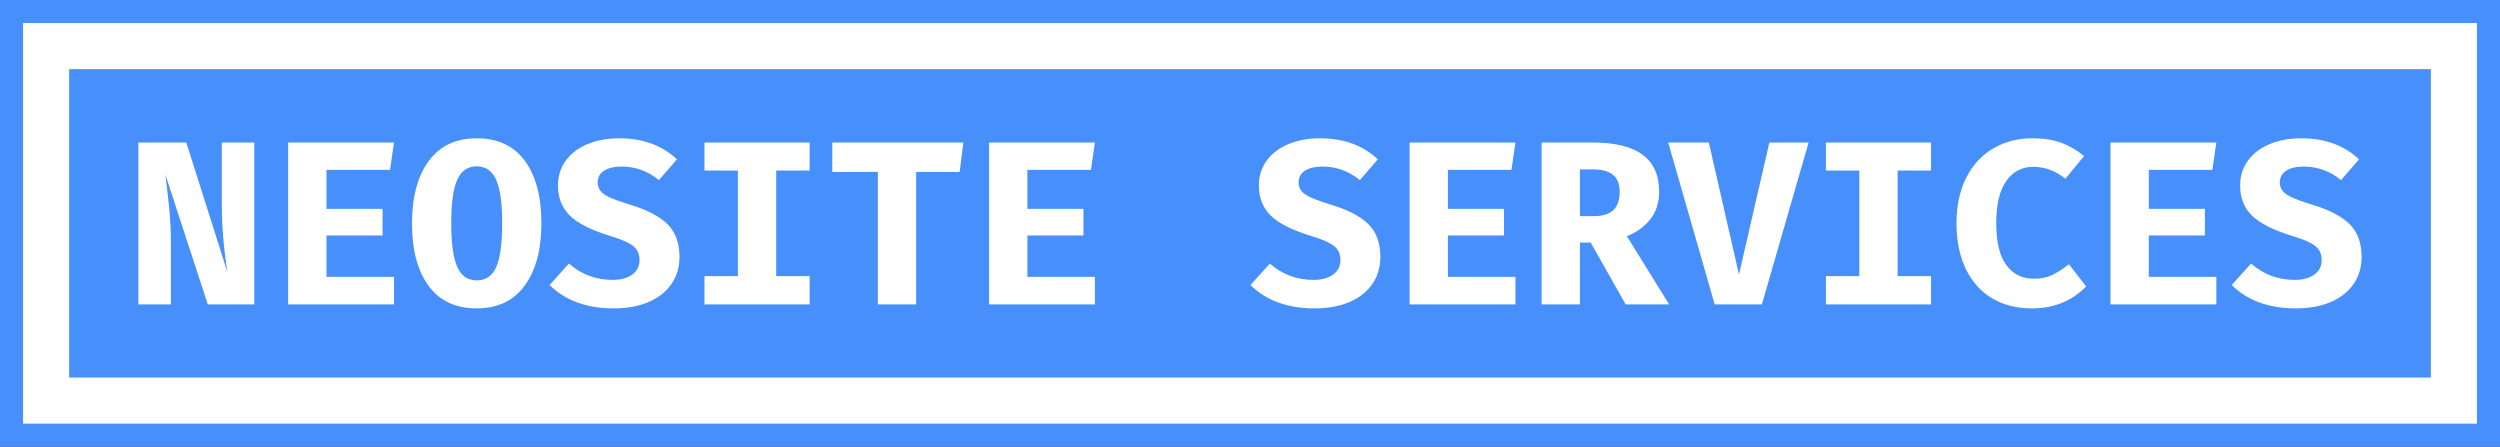
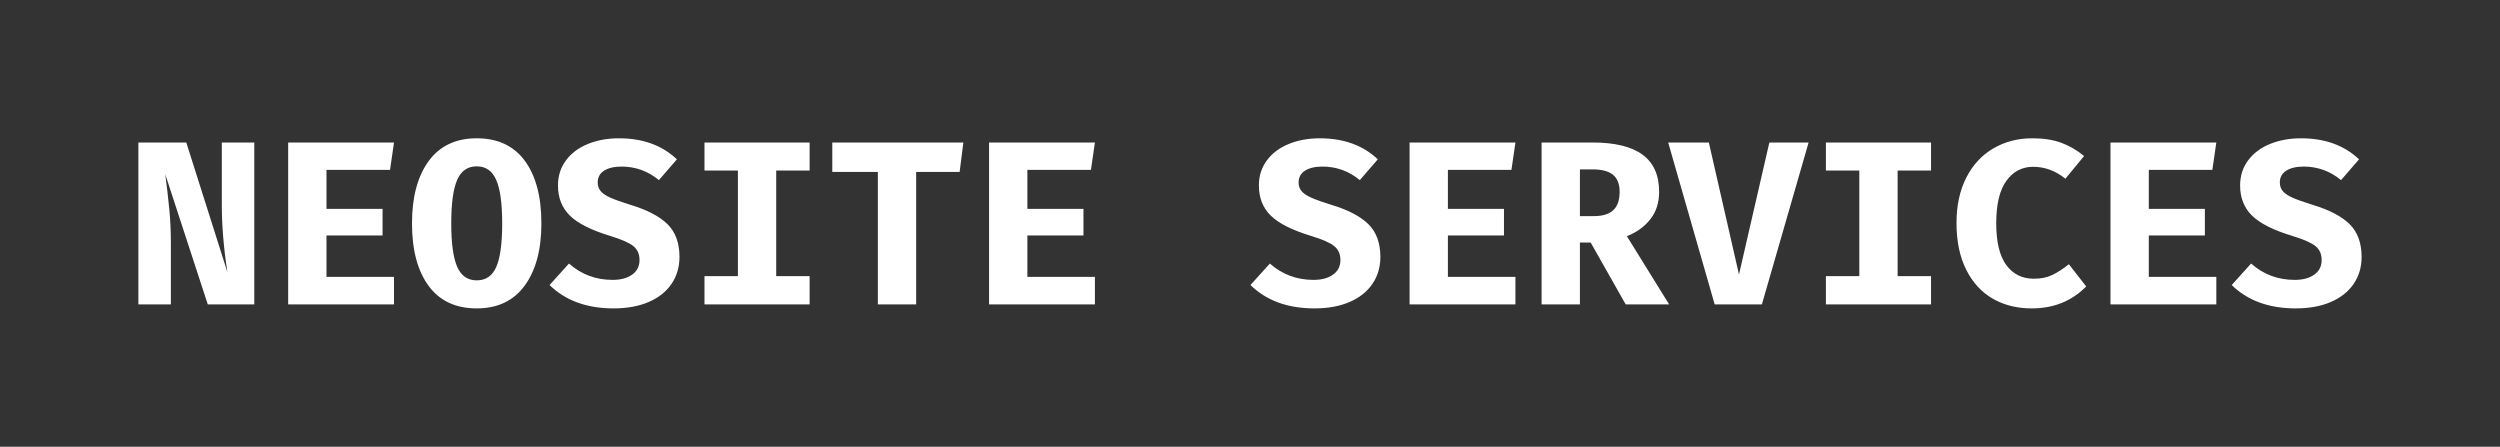
<svg xmlns="http://www.w3.org/2000/svg" version="1.1" viewBox="151.51 437.35 697.22 124.58">
  <rect x="151.51" y="437.35" width="697.22" height="124.58" fill="#333333" stroke="none" />
  <g transform="matrix(0.7,0,0,0.7,150.119,436.988)">
    <svg viewBox="0 0 356 64" data-background-color="#ffffff" preserveAspectRatio="xMidYMid meet" height="179" width="1000">
      <g id="tight-bounds" transform="matrix(1,0,0,1,-0.06,0.185)">
        <svg viewBox="0 0 356.121 63.63" height="63.63" width="356.121">
          <g>
            <svg viewBox="0 0 356.121 63.63" height="63.63" width="356.121">
              <g>
                <svg viewBox="0 0 356.121 63.63" height="63.63" width="356.121">
                  <g>
-                     <path d="M0 63.63v-63.63h356.121v63.63z" fill="#4790fc" stroke="transparent" stroke-width="0" rx="0%" data-fill-palette-color="tertiary" />
-                     <path d="M3.283 60.346v-57.063h349.554v57.063z" fill="#ffffff" stroke="transparent" stroke-width="0" rx="0%" data-fill-palette-color="quaternary" />
-                     <path d="M9.85 53.78v-43.93h336.421v43.93z" fill="#4790fc" stroke="transparent" stroke-width="0" data-fill-palette-color="tertiary" />
-                   </g>
+                     </g>
                  <g transform="matrix(1,0,0,1,19.7,19.7)" id="textblocktransform">
                    <svg viewBox="0 0 316.721 24.23" height="24.23" width="316.721" id="textblock">
                      <g>
                        <svg viewBox="0 0 316.721 24.23" height="24.23" width="316.721">
                          <g transform="matrix(1,0,0,1,0,0)">
                            <svg width="316.721" viewBox="2.6 -35.55 475.76 36.4" height="24.23" data-palette-color="#ffffff">
                              <path d="M17.45 0L8.35-27.85Q8.85-24.05 9.2-20.53 9.55-17 9.55-13.05L9.55-13.05 9.55 0 2.6 0 2.6-34.65 12.85-34.65 21.65-6.9Q20.45-14.6 20.45-21.4L20.45-21.4 20.45-34.65 27.4-34.65 27.4 0 17.45 0ZM42.85-28.8L42.85-20.45 54.85-20.45 54.85-14.75 42.85-14.75 42.85-5.9 57.3-5.9 57.3 0 34.65 0 34.65-34.65 57.3-34.65 56.45-28.8 42.85-28.8ZM88.84-17.35Q88.84-8.9 85.27-4.03 81.7 0.85 75 0.85L75 0.85Q68.25 0.85 64.7-3.98 61.15-8.8 61.15-17.35L61.15-17.35Q61.15-25.8 64.72-30.68 68.3-35.55 75-35.55L75-35.55Q81.75-35.55 85.3-30.73 88.84-25.9 88.84-17.35L88.84-17.35ZM80.45-17.35Q80.45-23.75 79.17-26.65 77.9-29.55 75-29.55L75-29.55Q72.09-29.55 70.82-26.65 69.55-23.75 69.55-17.35L69.55-17.35Q69.55-10.95 70.82-8.05 72.09-5.15 75-5.15L75-5.15Q77.95-5.15 79.2-8.05 80.45-10.95 80.45-17.35L80.45-17.35ZM118.39-10.15Q118.39-6.9 116.69-4.4 114.99-1.9 111.82-0.53 108.64 0.85 104.29 0.85L104.29 0.85Q95.69 0.85 90.59-4.15L90.59-4.15 94.74-8.75Q98.69-5.25 104.09-5.25L104.09-5.25Q106.69-5.25 108.27-6.38 109.84-7.5 109.84-9.5L109.84-9.5Q109.84-11.4 108.52-12.48 107.19-13.55 103.59-14.65L103.59-14.65Q97.49-16.5 94.94-19 92.39-21.5 92.39-25.45L92.39-25.45Q92.39-28.55 94.12-30.85 95.84-33.15 98.82-34.35 101.79-35.55 105.44-35.55L105.44-35.55Q113.09-35.55 117.84-31.05L117.84-31.05 113.99-26.6Q112.24-28.05 110.22-28.78 108.19-29.5 106.04-29.5L106.04-29.5Q103.64-29.5 102.27-28.63 100.89-27.75 100.89-26.1L100.89-26.1Q100.89-25 101.52-24.25 102.14-23.5 103.59-22.85 105.04-22.2 107.94-21.3L107.94-21.3Q113.24-19.7 115.82-17.18 118.39-14.65 118.39-10.15L118.39-10.15ZM146.24-34.65L146.24-28.65 139.09-28.65 139.09-6.05 146.24-6.05 146.24 0 123.74 0 123.74-6.05 130.89-6.05 130.89-28.65 123.74-28.65 123.74-34.65 146.24-34.65ZM169.04-28.35L169.04 0 160.84 0 160.84-28.35 151.09-28.35 151.09-34.65 179.14-34.65 178.34-28.35 169.04-28.35ZM192.84-28.8L192.84-20.45 204.84-20.45 204.84-14.75 192.84-14.75 192.84-5.9 207.29-5.9 207.29 0 184.64 0 184.64-34.65 207.29-34.65 206.44-28.8 192.84-28.8ZM268.38-10.15Q268.38-6.9 266.68-4.4 264.98-1.9 261.81-0.53 258.63 0.85 254.28 0.85L254.28 0.85Q245.68 0.85 240.58-4.15L240.58-4.15 244.73-8.75Q248.68-5.25 254.08-5.25L254.08-5.25Q256.68-5.25 258.25-6.38 259.83-7.5 259.83-9.5L259.83-9.5Q259.83-11.4 258.5-12.48 257.18-13.55 253.58-14.65L253.58-14.65Q247.48-16.5 244.93-19 242.38-21.5 242.38-25.45L242.38-25.45Q242.38-28.55 244.11-30.85 245.83-33.15 248.81-34.35 251.78-35.55 255.43-35.55L255.43-35.55Q263.08-35.55 267.83-31.05L267.83-31.05 263.98-26.6Q262.23-28.05 260.21-28.78 258.18-29.5 256.03-29.5L256.03-29.5Q253.63-29.5 252.26-28.63 250.88-27.75 250.88-26.1L250.88-26.1Q250.88-25 251.51-24.25 252.13-23.5 253.58-22.85 255.03-22.2 257.93-21.3L257.93-21.3Q263.23-19.7 265.81-17.18 268.38-14.65 268.38-10.15L268.38-10.15ZM282.83-28.8L282.83-20.45 294.83-20.45 294.83-14.75 282.83-14.75 282.83-5.9 297.28-5.9 297.28 0 274.63 0 274.63-34.65 297.28-34.65 296.43-28.8 282.83-28.8ZM328.03-24.1Q328.03-20.6 326.15-18.23 324.28-15.85 321.13-14.6L321.13-14.6 330.18 0 320.88 0 313.38-13.25 311.08-13.25 311.08 0 302.88 0 302.88-34.65 313.78-34.65Q320.93-34.65 324.48-32.05 328.03-29.45 328.03-24.1L328.03-24.1ZM319.58-24.1Q319.58-26.6 318.15-27.75 316.73-28.9 313.78-28.9L313.78-28.9 311.08-28.9 311.08-18.9 314.13-18.9Q316.83-18.9 318.2-20.15 319.58-21.4 319.58-24.1L319.58-24.1ZM345.12-6.4L351.62-34.65 360.02-34.65 350.02 0 339.92 0 329.97-34.65 338.67-34.65 345.12-6.4ZM386.22-34.65L386.22-28.65 379.07-28.65 379.07-6.05 386.22-6.05 386.22 0 363.72 0 363.72-6.05 370.87-6.05 370.87-28.65 363.72-28.65 363.72-34.65 386.22-34.65ZM407.87-35.55Q411.47-35.55 414.07-34.6 416.67-33.65 418.97-31.75L418.97-31.75 414.97-26.9Q411.82-29.45 408.07-29.45L408.07-29.45Q404.52-29.45 402.34-26.45 400.17-23.45 400.17-17.4L400.17-17.4Q400.17-11.35 402.32-8.43 404.47-5.5 408.22-5.5L408.22-5.5Q410.52-5.5 412.17-6.3 413.82-7.1 415.72-8.6L415.72-8.6 419.42-3.85Q414.82 0.85 407.77 0.85L407.77 0.85Q403.02 0.85 399.39-1.25 395.77-3.35 393.72-7.48 391.67-11.6 391.67-17.4L391.67-17.4Q391.67-23.05 393.77-27.15 395.87-31.25 399.57-33.4 403.27-35.55 407.87-35.55L407.87-35.55ZM432.82-28.8L432.82-20.45 444.82-20.45 444.82-14.75 432.82-14.75 432.82-5.9 447.27-5.9 447.27 0 424.62 0 424.62-34.65 447.27-34.65 446.42-28.8 432.82-28.8ZM478.36-10.15Q478.36-6.9 476.66-4.4 474.96-1.9 471.79-0.53 468.61 0.85 464.26 0.85L464.26 0.85Q455.66 0.85 450.56-4.15L450.56-4.15 454.71-8.75Q458.66-5.25 464.06-5.25L464.06-5.25Q466.66-5.25 468.24-6.38 469.81-7.5 469.81-9.5L469.81-9.5Q469.81-11.4 468.49-12.48 467.16-13.55 463.56-14.65L463.56-14.65Q457.46-16.5 454.91-19 452.36-21.5 452.36-25.45L452.36-25.45Q452.36-28.55 454.09-30.85 455.81-33.15 458.79-34.35 461.76-35.55 465.41-35.55L465.41-35.55Q473.06-35.55 477.81-31.05L477.81-31.05 473.96-26.6Q472.21-28.05 470.19-28.78 468.16-29.5 466.01-29.5L466.01-29.5Q463.61-29.5 462.24-28.63 460.86-27.75 460.86-26.1L460.86-26.1Q460.86-25 461.49-24.25 462.11-23.5 463.56-22.85 465.01-22.2 467.91-21.3L467.91-21.3Q473.21-19.7 475.79-17.18 478.36-14.65 478.36-10.15L478.36-10.15Z" opacity="1" transform="matrix(1,0,0,1,0,0)" fill="#ffffff" class="wordmark-text-0" data-fill-palette-color="quaternary" id="text-0" />
                            </svg>
                          </g>
                        </svg>
                      </g>
                    </svg>
                  </g>
                </svg>
              </g>
              <g />
            </svg>
          </g>
          <defs />
        </svg>
-         <rect width="356.121" height="63.63" fill="none" stroke="none" visibility="hidden" />
      </g>
    </svg>
  </g>
</svg>